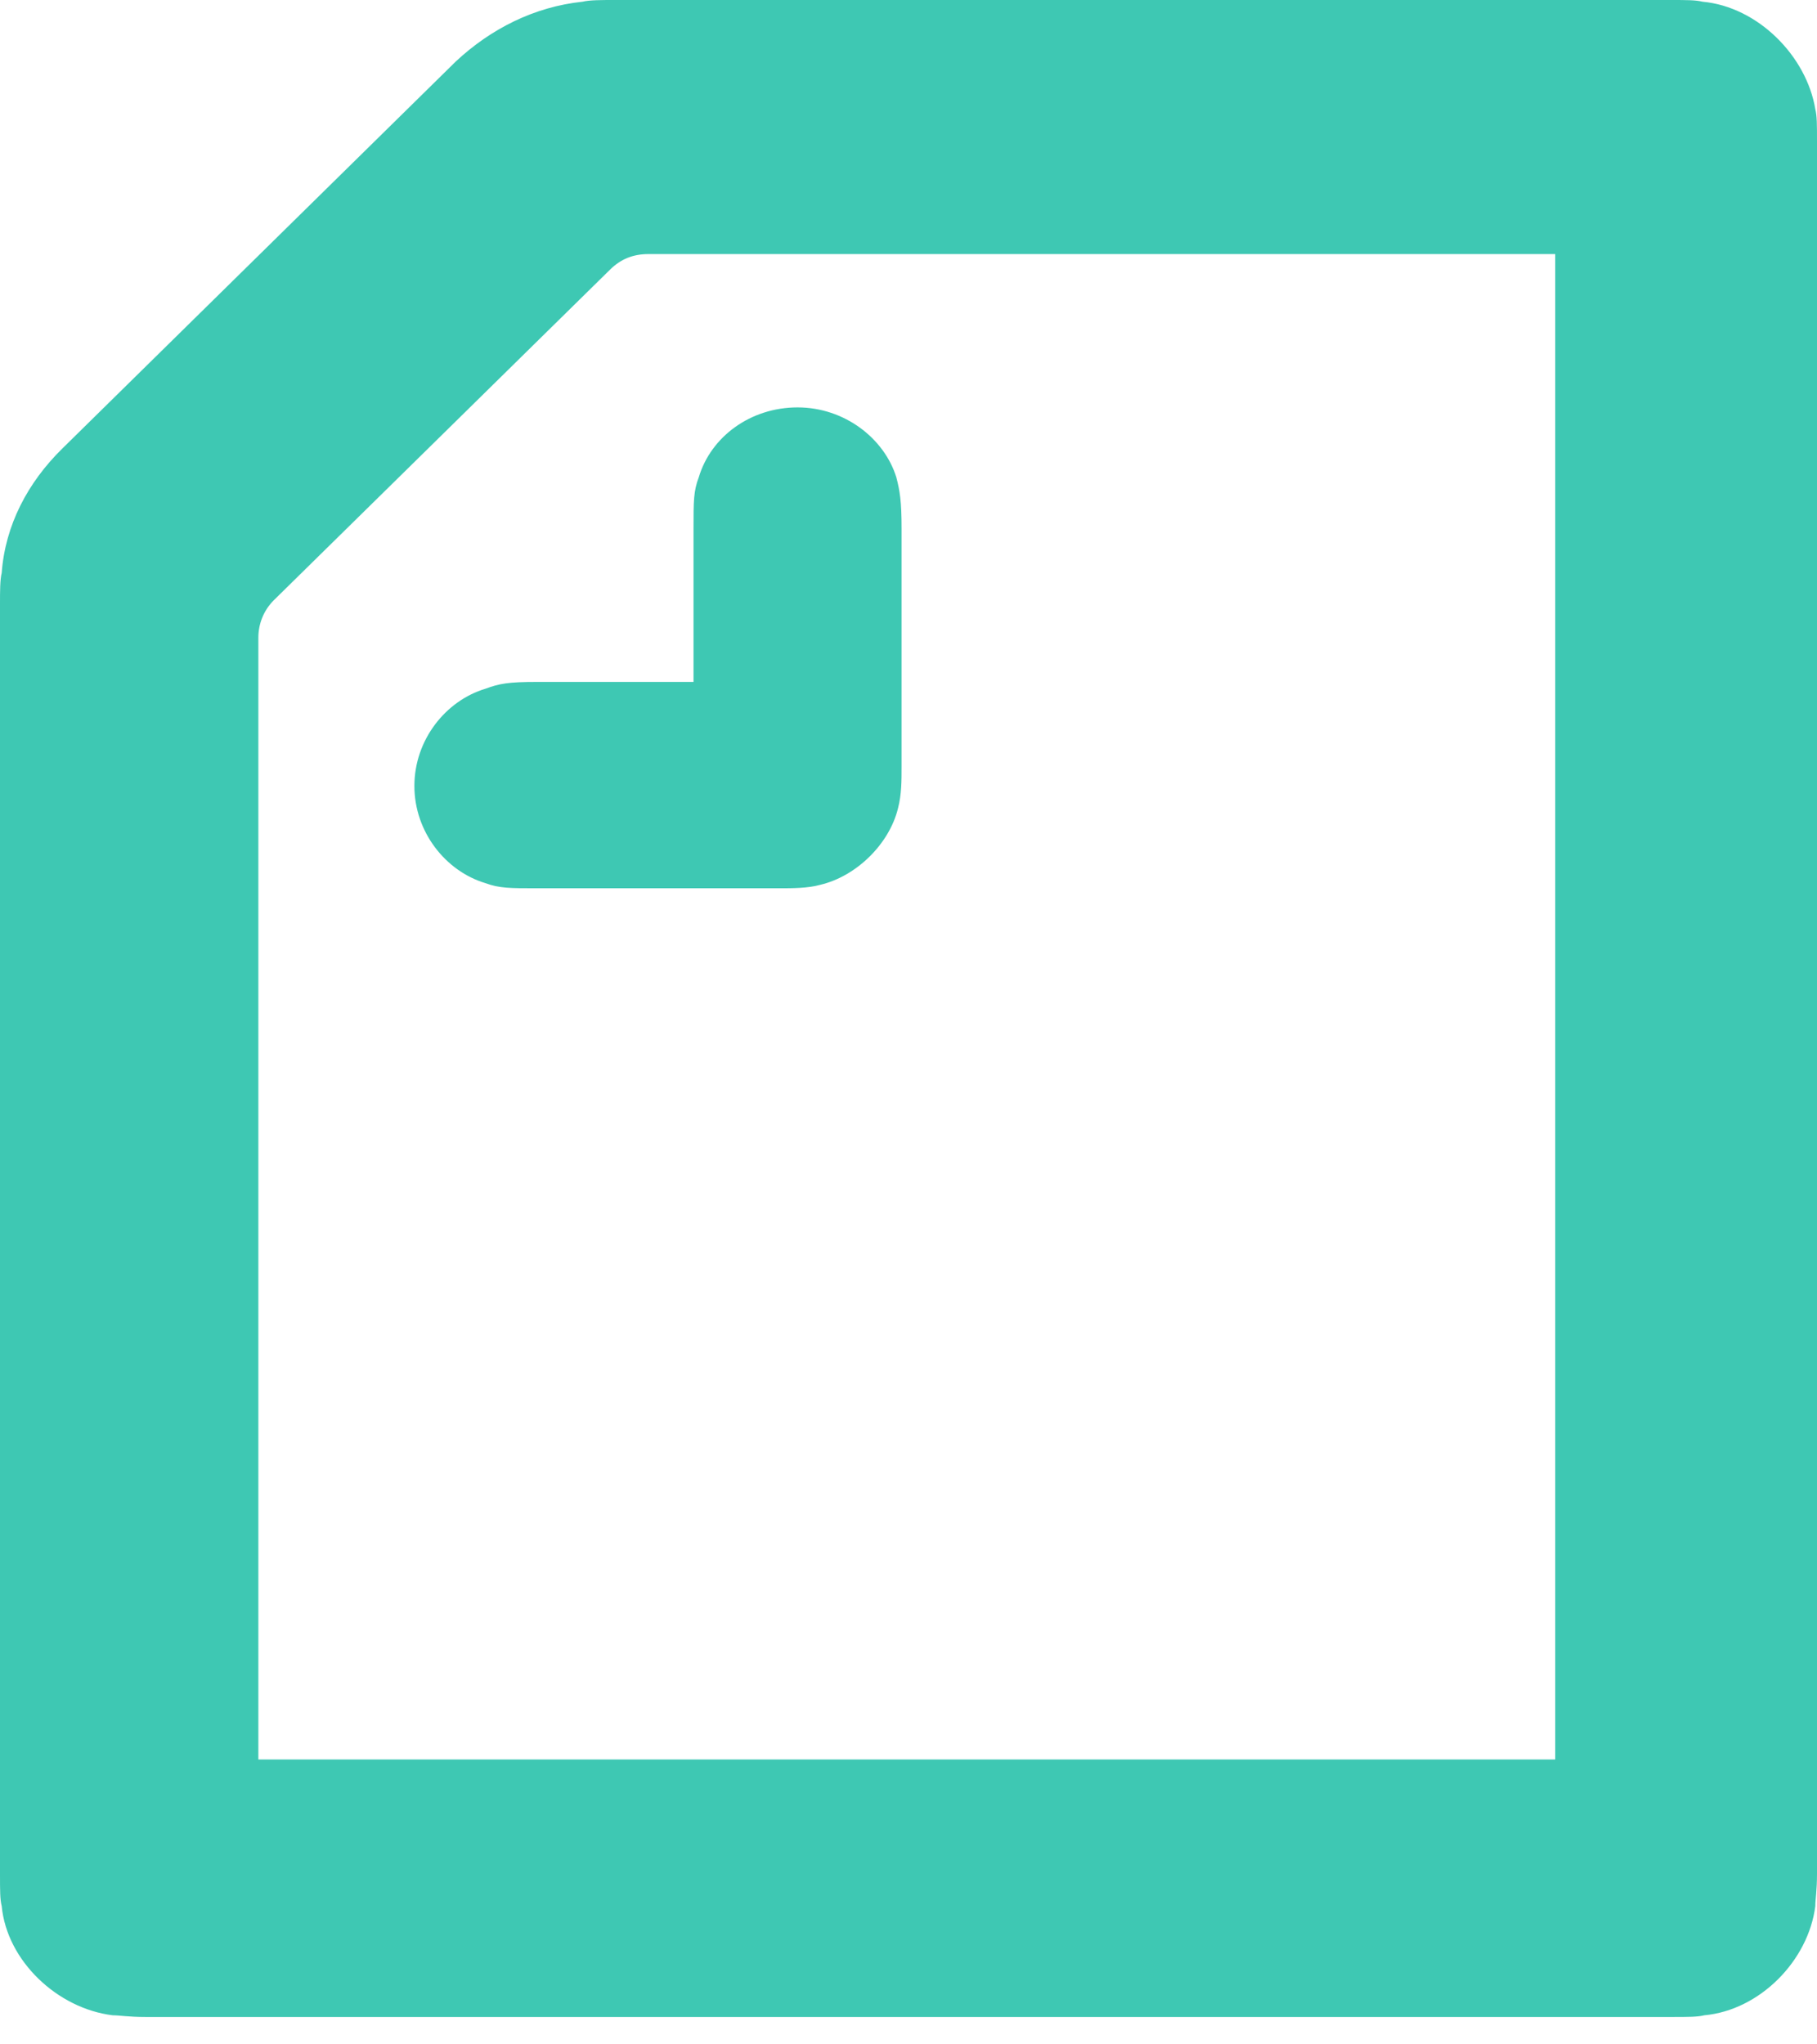
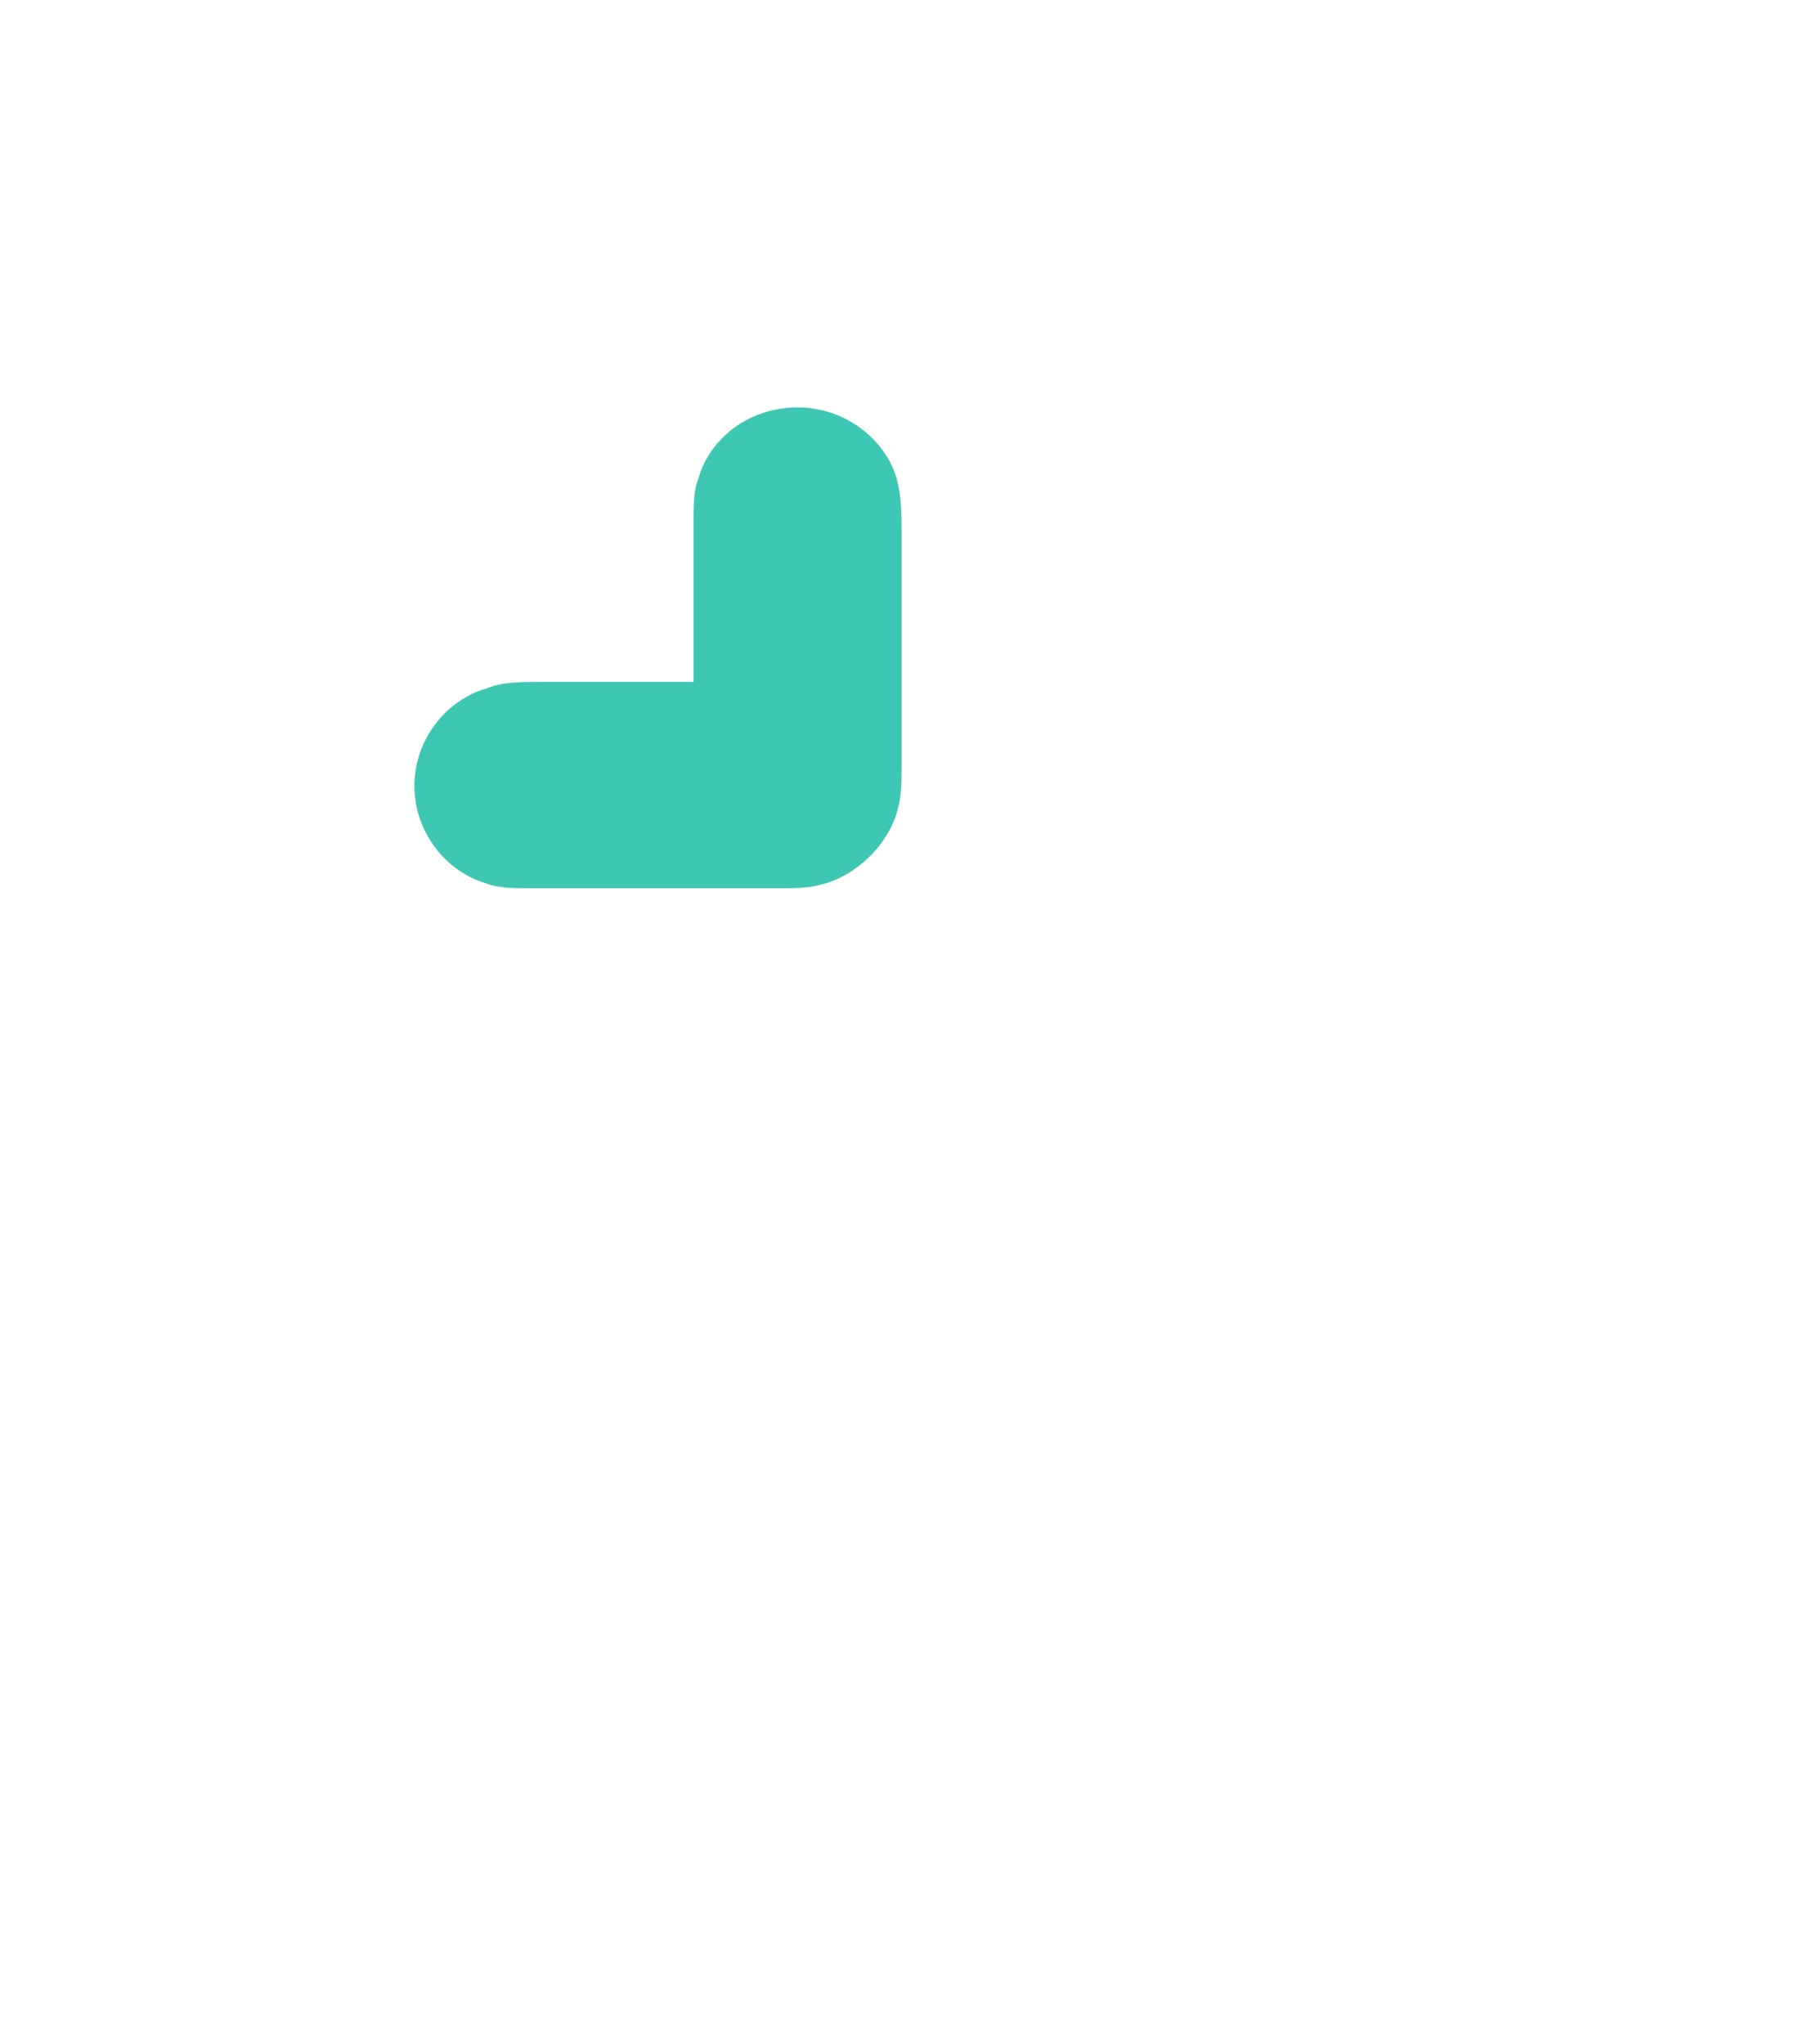
<svg xmlns="http://www.w3.org/2000/svg" width="16" height="18" viewBox="0 0 16 18" fill="none">
  <path d="M4.275 6.064C3.924 6.169 3.649 6.515 3.649 6.92C3.649 7.325 3.924 7.671 4.275 7.776C4.397 7.821 4.489 7.821 4.733 7.821H6.855C6.977 7.821 7.114 7.821 7.221 7.791C7.542 7.716 7.832 7.43 7.908 7.115C7.939 6.995 7.939 6.875 7.939 6.755V4.653C7.939 4.413 7.924 4.323 7.893 4.203C7.786 3.858 7.435 3.587 7.023 3.587C6.611 3.587 6.26 3.843 6.153 4.203C6.107 4.323 6.107 4.413 6.107 4.653V6.004H4.733C4.473 6.004 4.397 6.019 4.275 6.064Z" fill="#3EC8B3" />
-   <path d="M14.992 0.015C14.931 0 14.855 0 14.702 0H5.405C5.298 0 5.191 0 5.13 0.015C4.702 0.06 4.321 0.255 4.015 0.54L0.55 3.948C0.244 4.248 0.046 4.624 0.015 5.044C0 5.104 0 5.209 0 5.314V16.498C0 16.648 0 16.723 0.015 16.783C0.061 17.264 0.504 17.684 0.992 17.744C1.053 17.744 1.13 17.759 1.282 17.759H14.718C14.87 17.759 14.947 17.759 15.008 17.744C15.496 17.699 15.924 17.264 15.985 16.783C15.985 16.723 16 16.648 16 16.498V1.246C16 1.096 16 1.021 15.985 0.961C15.908 0.495 15.481 0.06 14.992 0.015ZM13.695 15.492H2.275V5.614C2.275 5.494 2.321 5.374 2.412 5.284L5.374 2.372C5.466 2.282 5.573 2.237 5.71 2.237H13.695V15.492Z" fill="#3EC8B3" />
</svg>